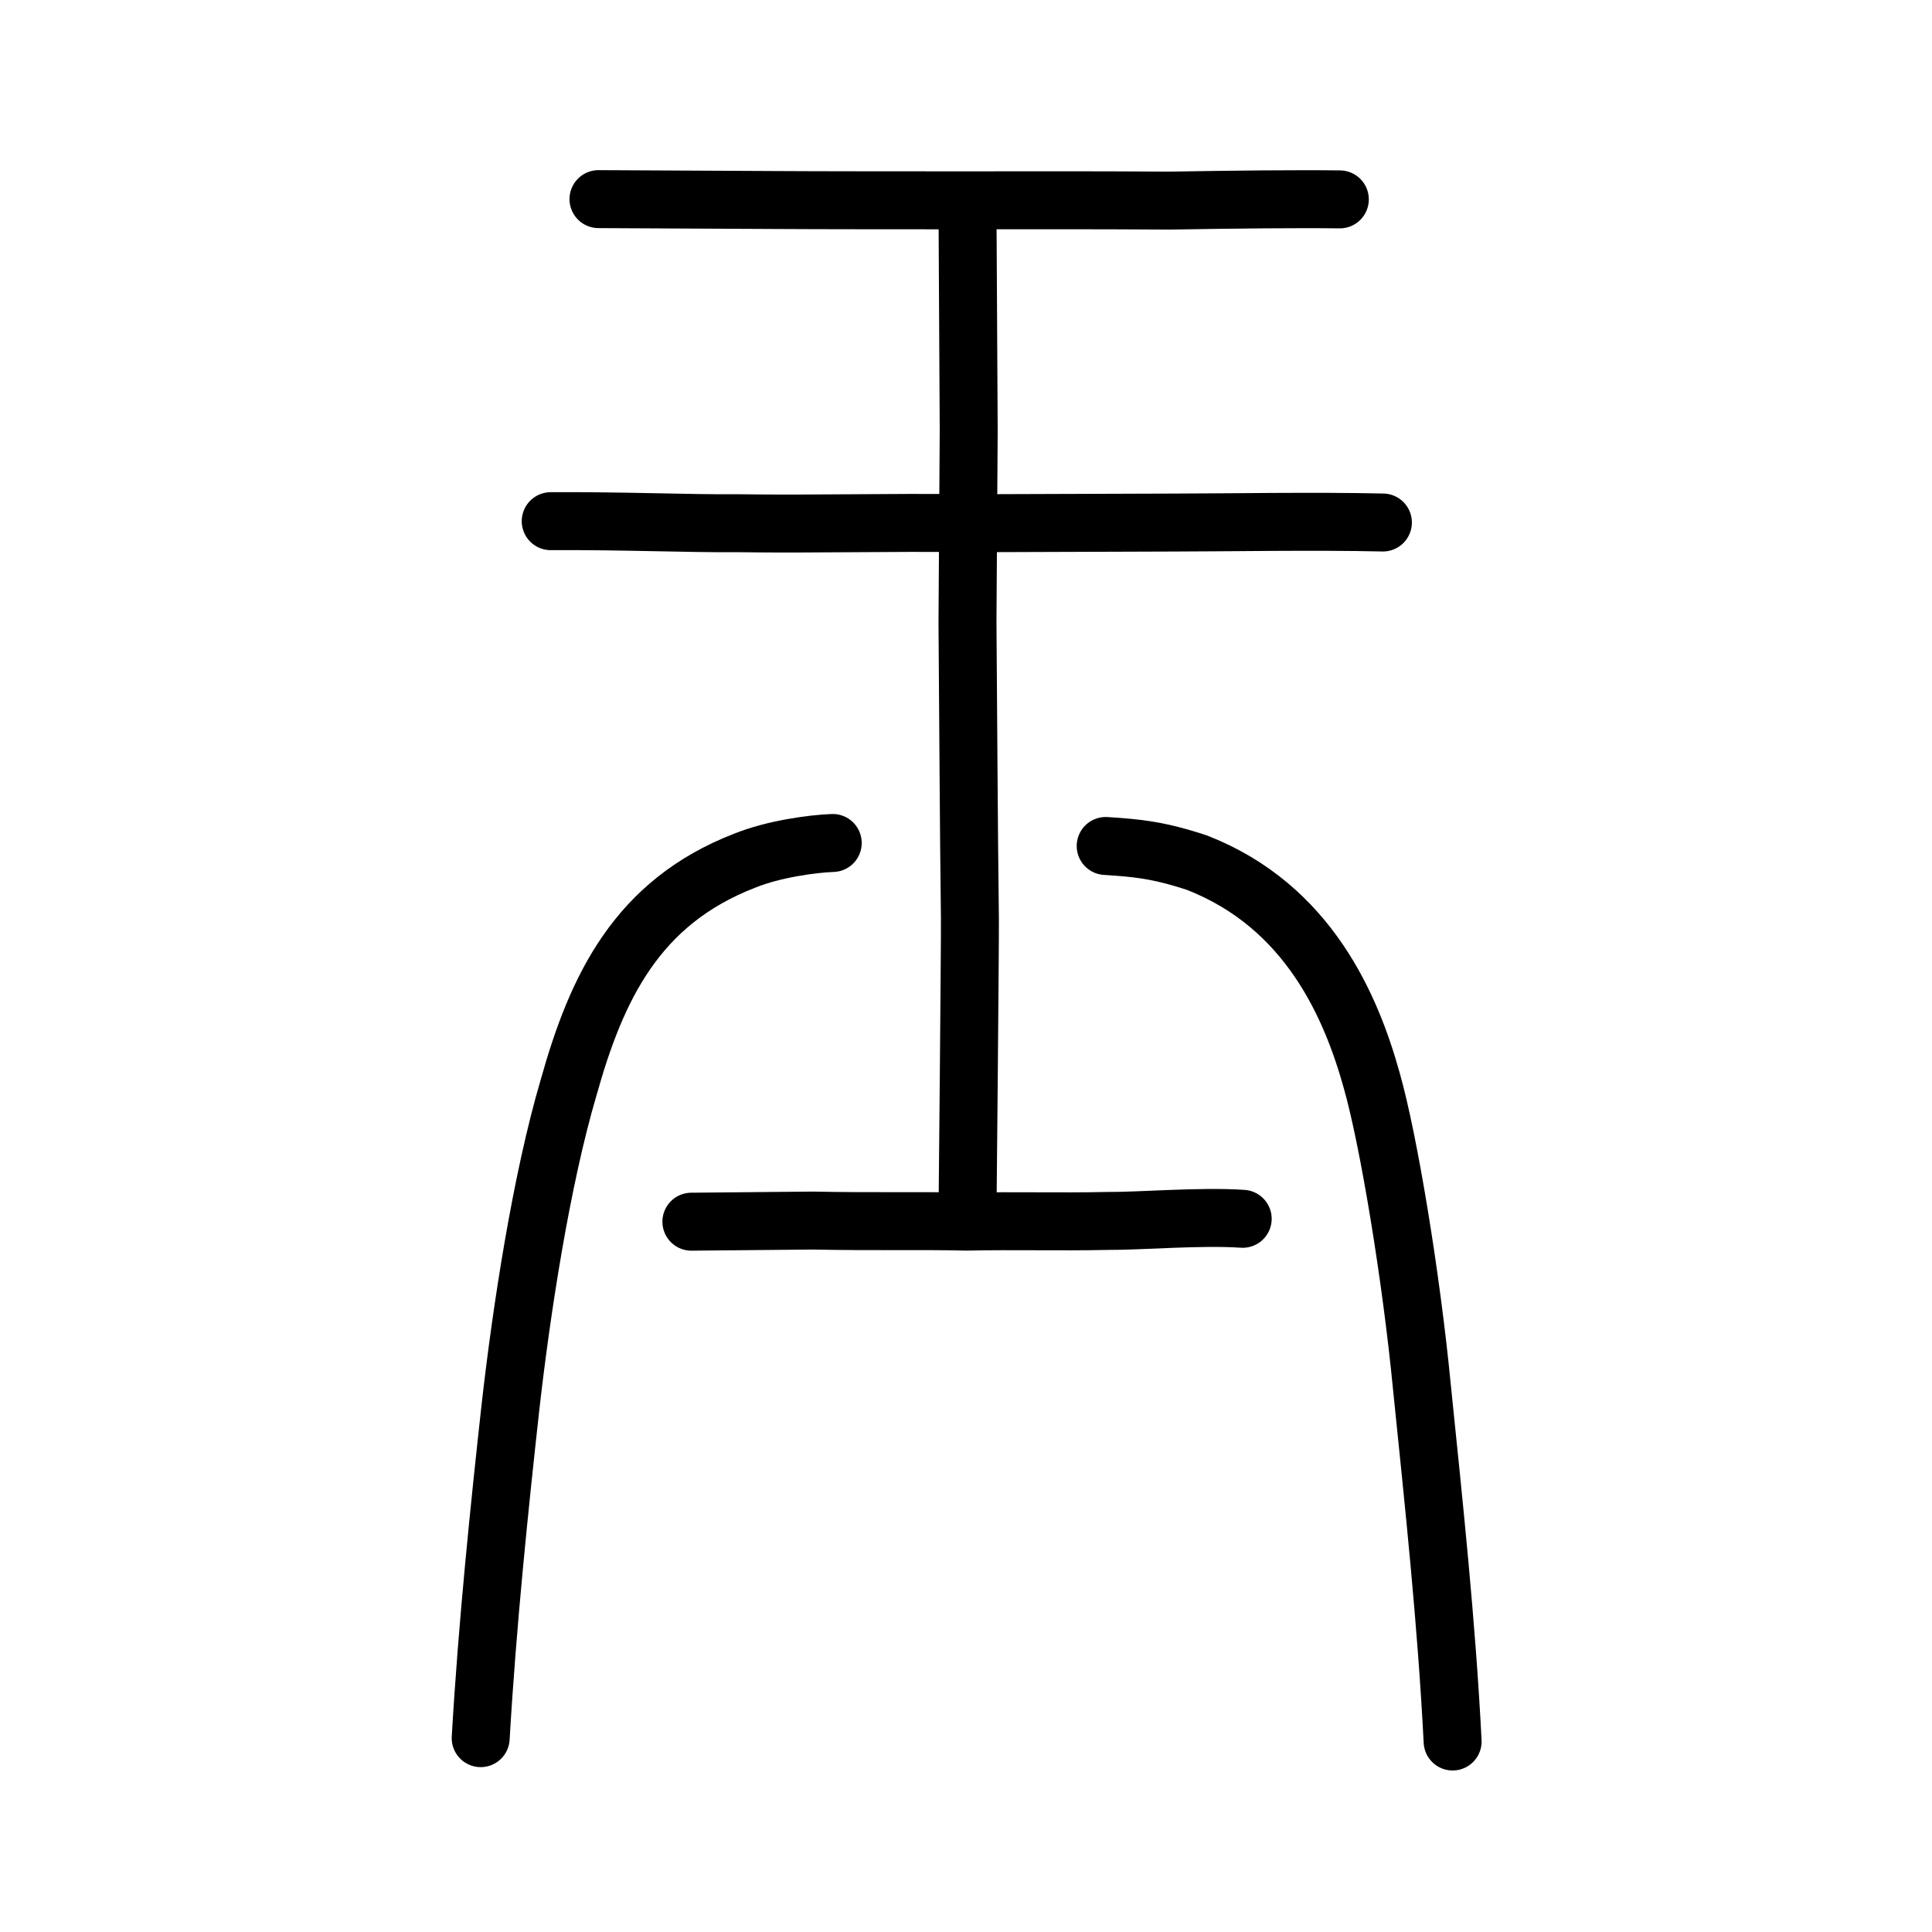
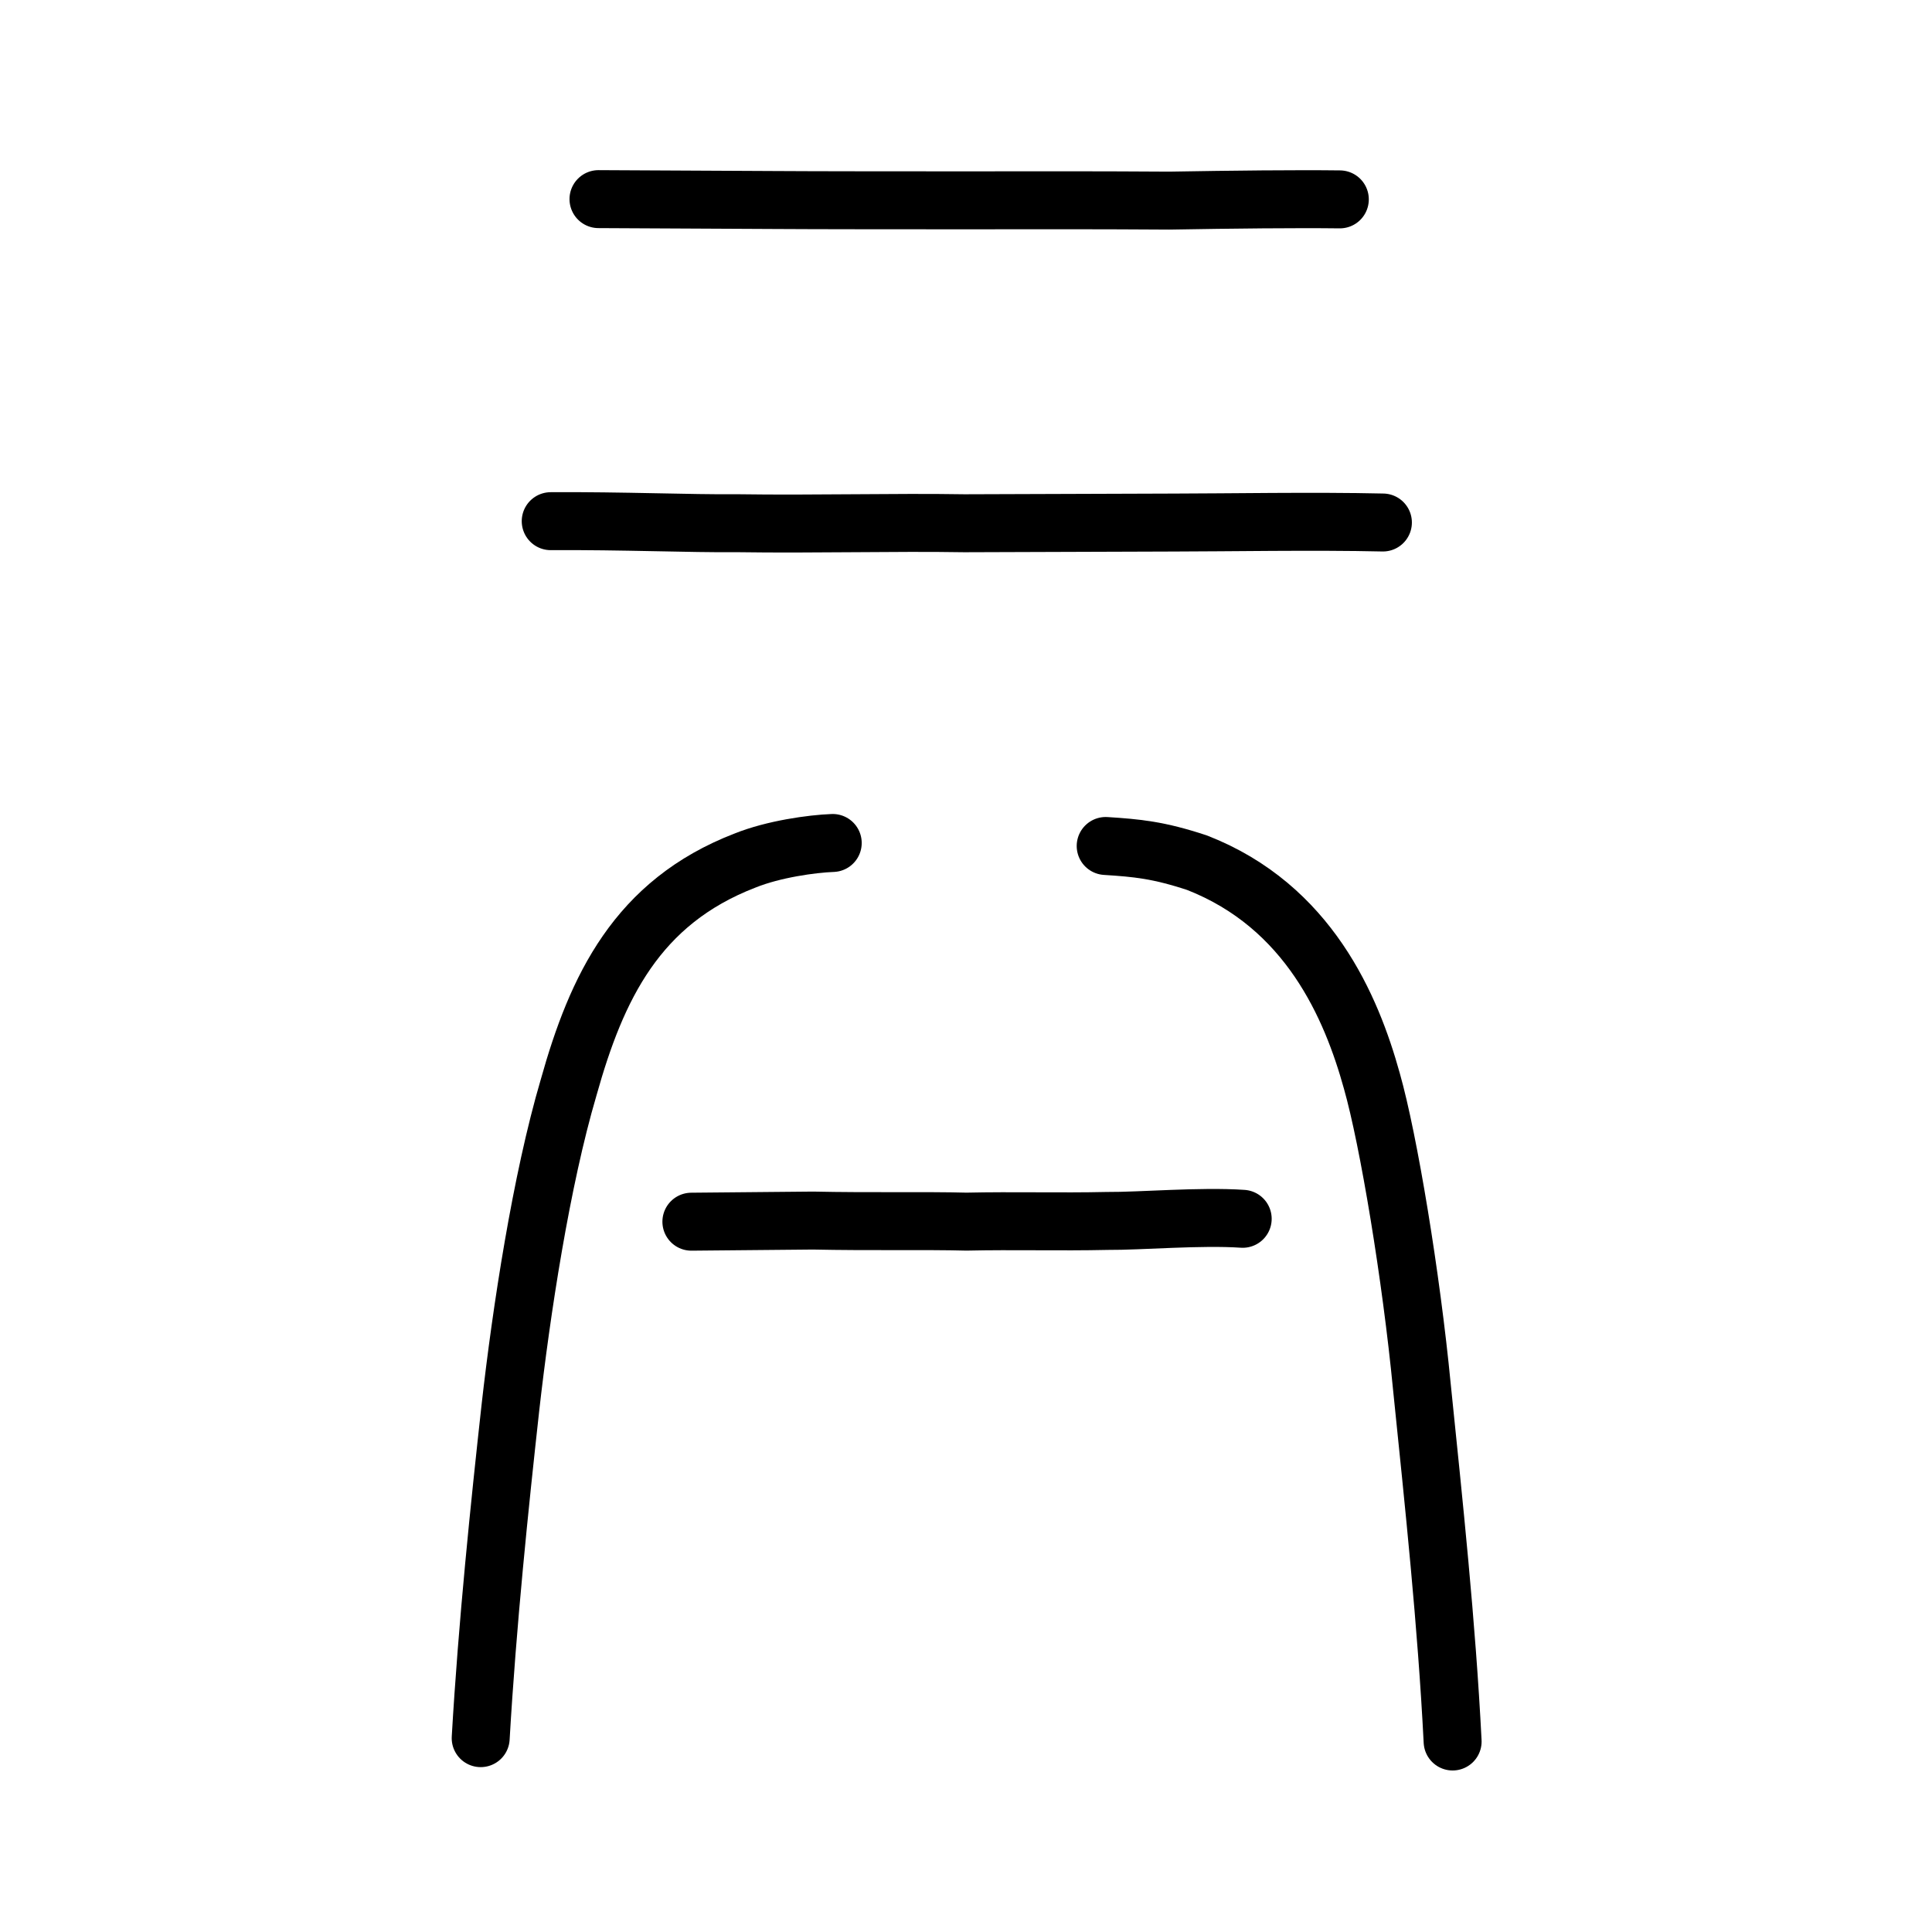
<svg xmlns="http://www.w3.org/2000/svg" xmlns:ns1="http://www.inkscape.org/namespaces/inkscape" xmlns:ns2="http://sodipodi.sourceforge.net/DTD/sodipodi-0.dtd" width="200px" height="200px" viewBox="0 0 200 200" version="1.1" id="SVGRoot" ns1:version="0.92.3 (2405546, 2018-03-11)" ns2:docname="248eass.svg">
  <ns2:namedview id="base" pagecolor="#ffffff" bordercolor="#666666" borderopacity="1.0" ns1:pageopacity="0.0" ns1:pageshadow="2" ns1:zoom="2.8284271" ns1:cx="105.41338" ns1:cy="63.765762" ns1:document-units="px" ns1:current-layer="layer1" showgrid="true" ns1:window-width="1126" ns1:window-height="899" ns1:window-x="192" ns1:window-y="120" ns1:window-maximized="0" showguides="false" ns1:snap-global="false">
    <ns1:grid type="xygrid" id="grid6085" />
  </ns2:namedview>
  <defs id="defs5523" />
  <g id="layer1" ns1:groupmode="layer" ns1:label="レイヤー 1">
    <path style="opacity:1;vector-effect:none;fill:none;fill-opacity:1;stroke:#000000;stroke-width:6;stroke-linecap:round;stroke-linejoin:round;stroke-miterlimit:4;stroke-dasharray:none;stroke-dashoffset:0;stroke-opacity:1" d="m 61.955,20.613 c 6.857,0.031 12.488,0.061 18.204,0.092 3.799,0.029 14.423,0.034 19.611,0.033 7.708,-0.012 14.313,-0.017 21.27,0.03 6.573,-0.115 13.183,-0.184 17.658,-0.128" id="path834-9-8" ns1:connector-curvature="0" ns2:nodetypes="ccccc" />
    <path style="opacity:1;vector-effect:none;fill:none;fill-opacity:1;stroke:#000000;stroke-width:6;stroke-linecap:round;stroke-linejoin:round;stroke-miterlimit:4;stroke-dasharray:none;stroke-dashoffset:0;stroke-opacity:1" d="m 57.01,53.952 c 7.433,-0.048 14.421,0.258 19.27,0.21 8.189,0.119 16.242,-0.115 23.564,0.005 7.792,-0.024 14.781,-0.049 21.717,-0.073 5.328,-0.004 14.505,-0.167 21.597,-0.004" id="path834-9-3" ns1:connector-curvature="0" ns2:nodetypes="ccccc" />
    <path style="opacity:1;vector-effect:none;fill:none;fill-opacity:1;stroke:#000000;stroke-width:6;stroke-linecap:round;stroke-linejoin:round;stroke-miterlimit:4;stroke-dasharray:none;stroke-dashoffset:0;stroke-opacity:1" d="m 71.572,126.469 c 4.195,-0.039 8.39,-0.078 12.586,-0.117 5.874,0.127 11.712,-0.002 15.887,0.111 4.929,-0.109 9.678,0.037 14.558,-0.072 3.464,0.026 9.643,-0.519 14.041,-0.221" id="path834-9-0" ns1:connector-curvature="0" ns2:nodetypes="ccccc" />
-     <path style="opacity:1;vector-effect:none;fill:none;fill-opacity:1;stroke:#000000;stroke-width:6;stroke-linecap:round;stroke-linejoin:round;stroke-miterlimit:4;stroke-dasharray:none;stroke-dashoffset:0;stroke-opacity:1" d="m 100.154,21.373 0.126,23.166 -0.126,19.873 c 0.085,10.224 0.116,19.841 0.251,30.685 0.022,2.754 -0.248,30.525 -0.248,30.525" id="path834-9-3-5" ns1:connector-curvature="0" ns2:nodetypes="ccccc" />
    <path style="opacity:1;vector-effect:none;fill:none;fill-opacity:1;stroke:#000000;stroke-width:6;stroke-linecap:round;stroke-linejoin:round;stroke-miterlimit:4;stroke-dasharray:none;stroke-dashoffset:0;stroke-opacity:1" d="m 114.46,87.576 c 3.246,0.207 5.454,0.41 9.454,1.73 11.587,4.52 15.986,14.978 18.099,22.59 1.749,6.161 4.074,20.239 5.179,31.657 1.251,12.221 2.558,24.457 3.183,36.727" id="path6087-1" ns1:connector-curvature="0" ns2:nodetypes="ccccc" />
    <path style="opacity:1;vector-effect:none;fill:none;fill-opacity:1;stroke:#000000;stroke-width:6;stroke-linecap:round;stroke-linejoin:round;stroke-miterlimit:4;stroke-dasharray:none;stroke-dashoffset:0;stroke-opacity:1" d="m 86.204,87.265 c -2.145,0.08 -6.123,0.629 -9.078,1.818 -11.192,4.316 -15.361,13.13 -18.264,23.498 -2.831,9.597 -4.897,23.129 -6.022,33.112 -1.123,10.162 -2.395,22.428 -3.079,34.239" id="path6087-1-8" ns1:connector-curvature="0" ns2:nodetypes="ccccc" />
  </g>
</svg>